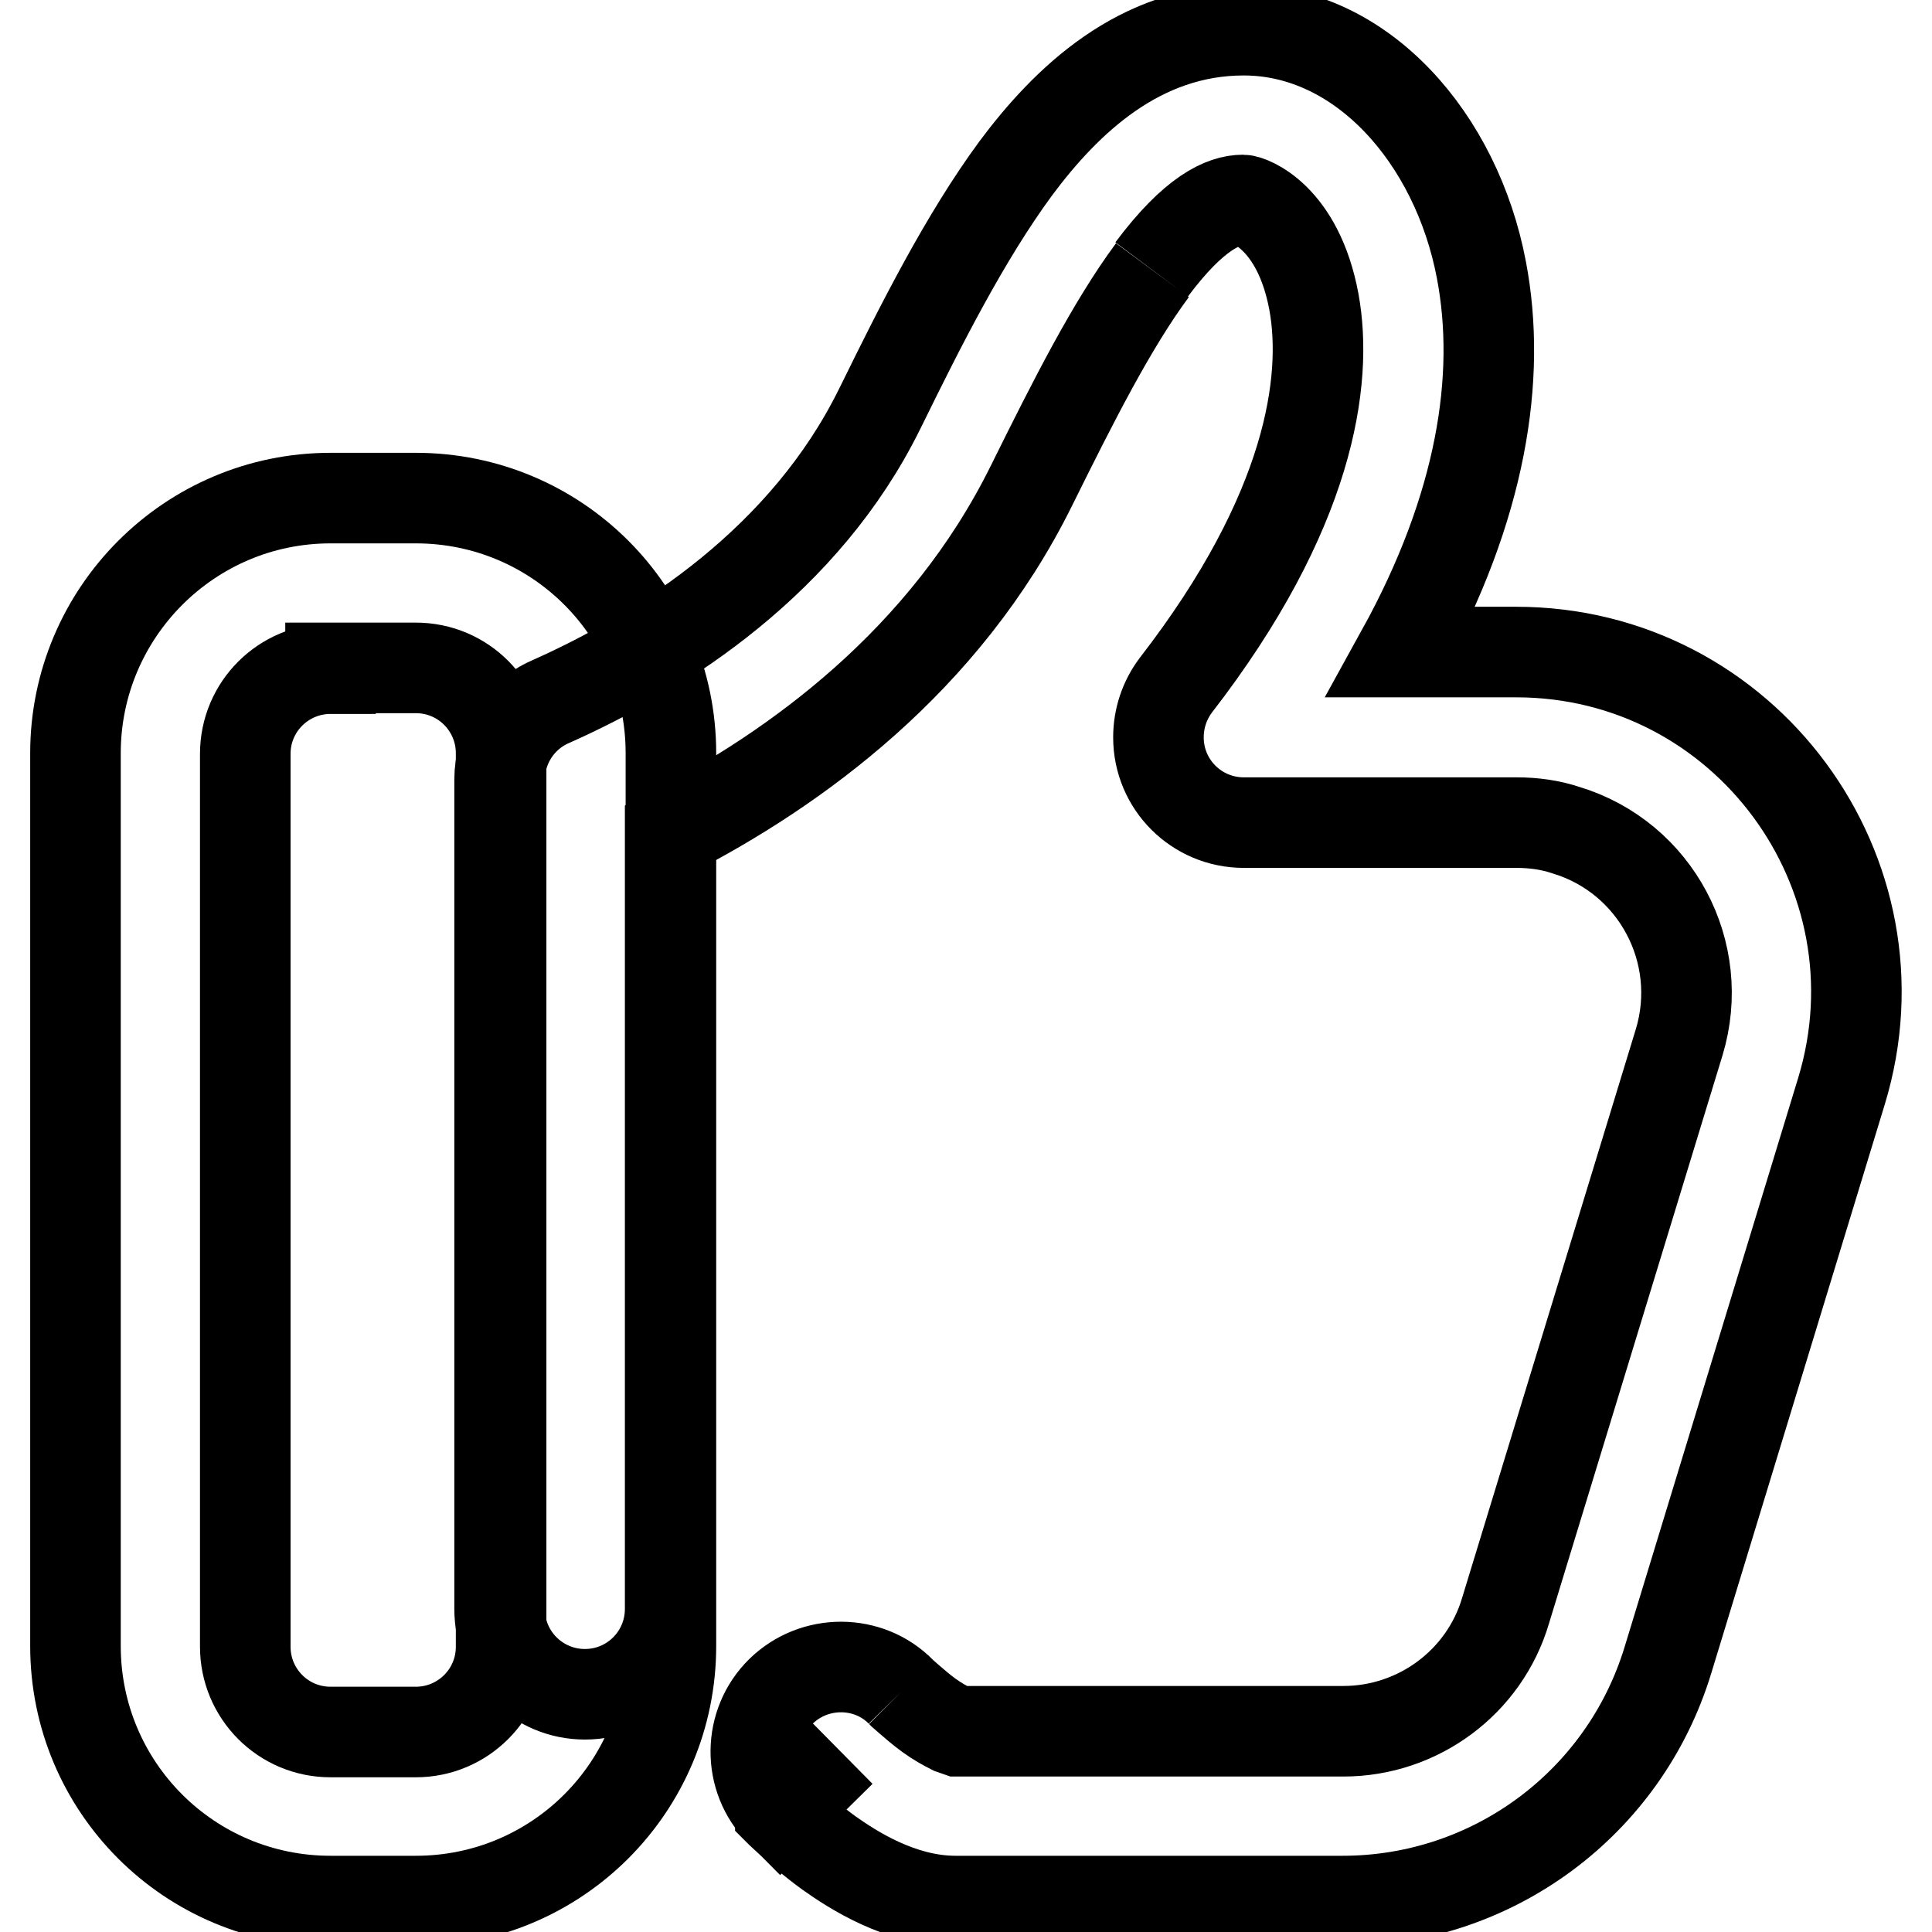
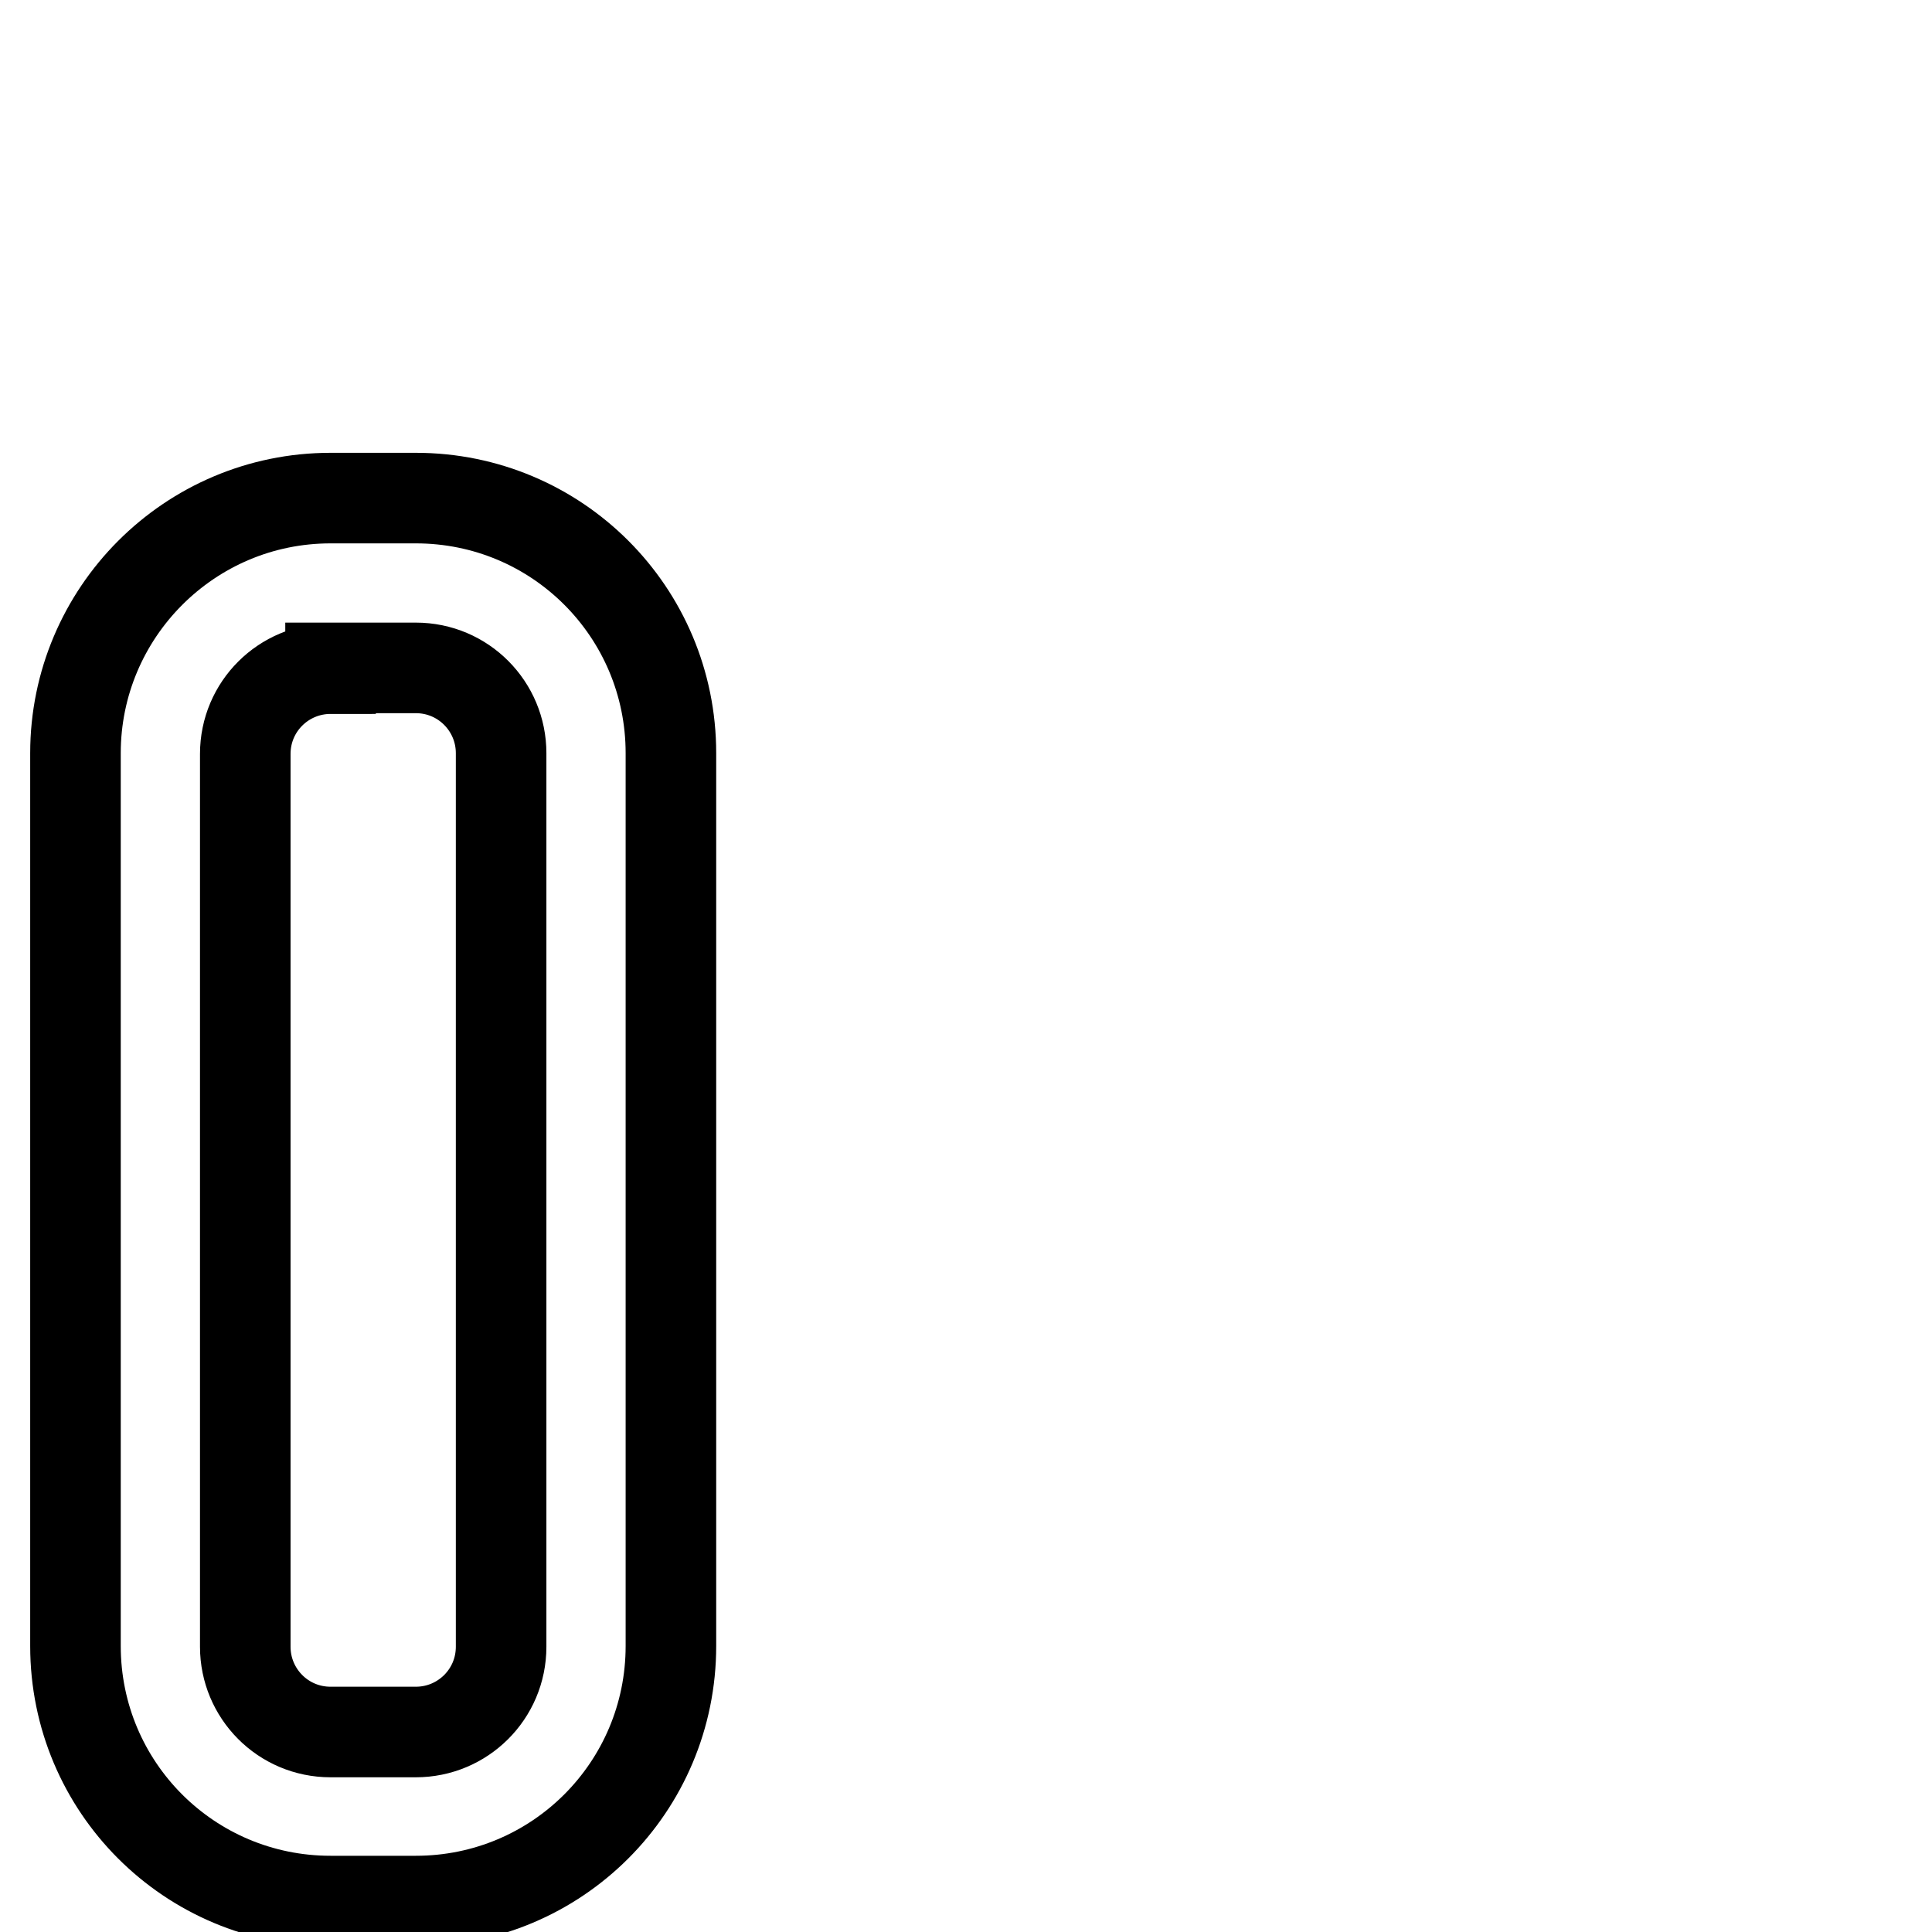
<svg xmlns="http://www.w3.org/2000/svg" version="1.1" x="0px" y="0px" viewBox="0 0 256 256" enable-background="new 0 0 256 256" xml:space="preserve">
  <g>
    <path stroke-width="12" fill-opacity="0" stroke="#000000" d="M10,99.8C10,81.2,25.1,66,43.8,66l0,0h11.3c18.7,0,33.8,15.1,33.8,33.8v118.3c0,18.7-15.1,33.8-33.8,33.8 H43.8c-18.7,0-33.8-15.1-33.8-33.8V99.8z M43.8,88.6c-6.2,0-11.3,5-11.3,11.3v118.3c0,6.2,5,11.3,11.3,11.3l0,0h11.3 c6.2,0,11.3-5,11.3-11.3l0,0V99.8c0-6.2-5-11.3-11.3-11.3H43.8z" />
-     <path stroke-width="12" fill-opacity="0" stroke="#000000" d="M152.7,35.8c-5.4,7.3-10.4,17.2-16,28.5c-11.5,23.3-31.4,37.6-47.9,46.1v102.8c0,6.2-5,11.3-11.3,11.3 c-6.2,0-11.3-5-11.3-11.3l0,0V103.3c0-4.4,2.6-8.5,6.7-10.3c15.3-6.8,33.8-18.9,43.6-38.7l0.3-0.6c5.2-10.6,11.1-22.3,17.8-31.4 c6.7-9,16.4-18.3,30.2-18.3c15.6,0,28.2,14.3,31.5,31.8c2.7,14.2,0,31.4-10.6,50.6h15.2c30.3,0,51.9,29.3,43.1,58.2L221,220 c-5.8,19-23.3,31.9-43.1,31.9h-51.3c-7.3,0-13.7-4.2-16.8-6.4c-2.2-1.6-4.3-3.4-6.3-5.3l-0.1-0.1l0-0.1l0,0v0l8-7.9l-8,7.9 c-4.4-4.4-4.3-11.6,0.1-15.9s11.6-4.3,15.9,0.1l0,0l0,0 M119.4,224.2l0.2,0.2l0.8,0.7c0.7,0.6,1.6,1.4,2.7,2.2 c1.1,0.8,2.2,1.4,3,1.8c0.3,0.1,0.5,0.2,0.8,0.3h51.1c9.9,0,18.7-6.5,21.5-16l23-75.3c3.6-11.9-3.1-24.5-15-28.1 c-2.1-0.7-4.3-1-6.6-1h-36.1c-6.2,0-11.3-5-11.3-11.3c0-2.5,0.8-4.9,2.3-6.9c17.8-23,20.2-40.4,18.3-50.8 c-2.1-11.3-8.6-13.5-9.4-13.5c-2.6,0-6.5,1.7-12.1,9.2" />
  </g>
</svg>